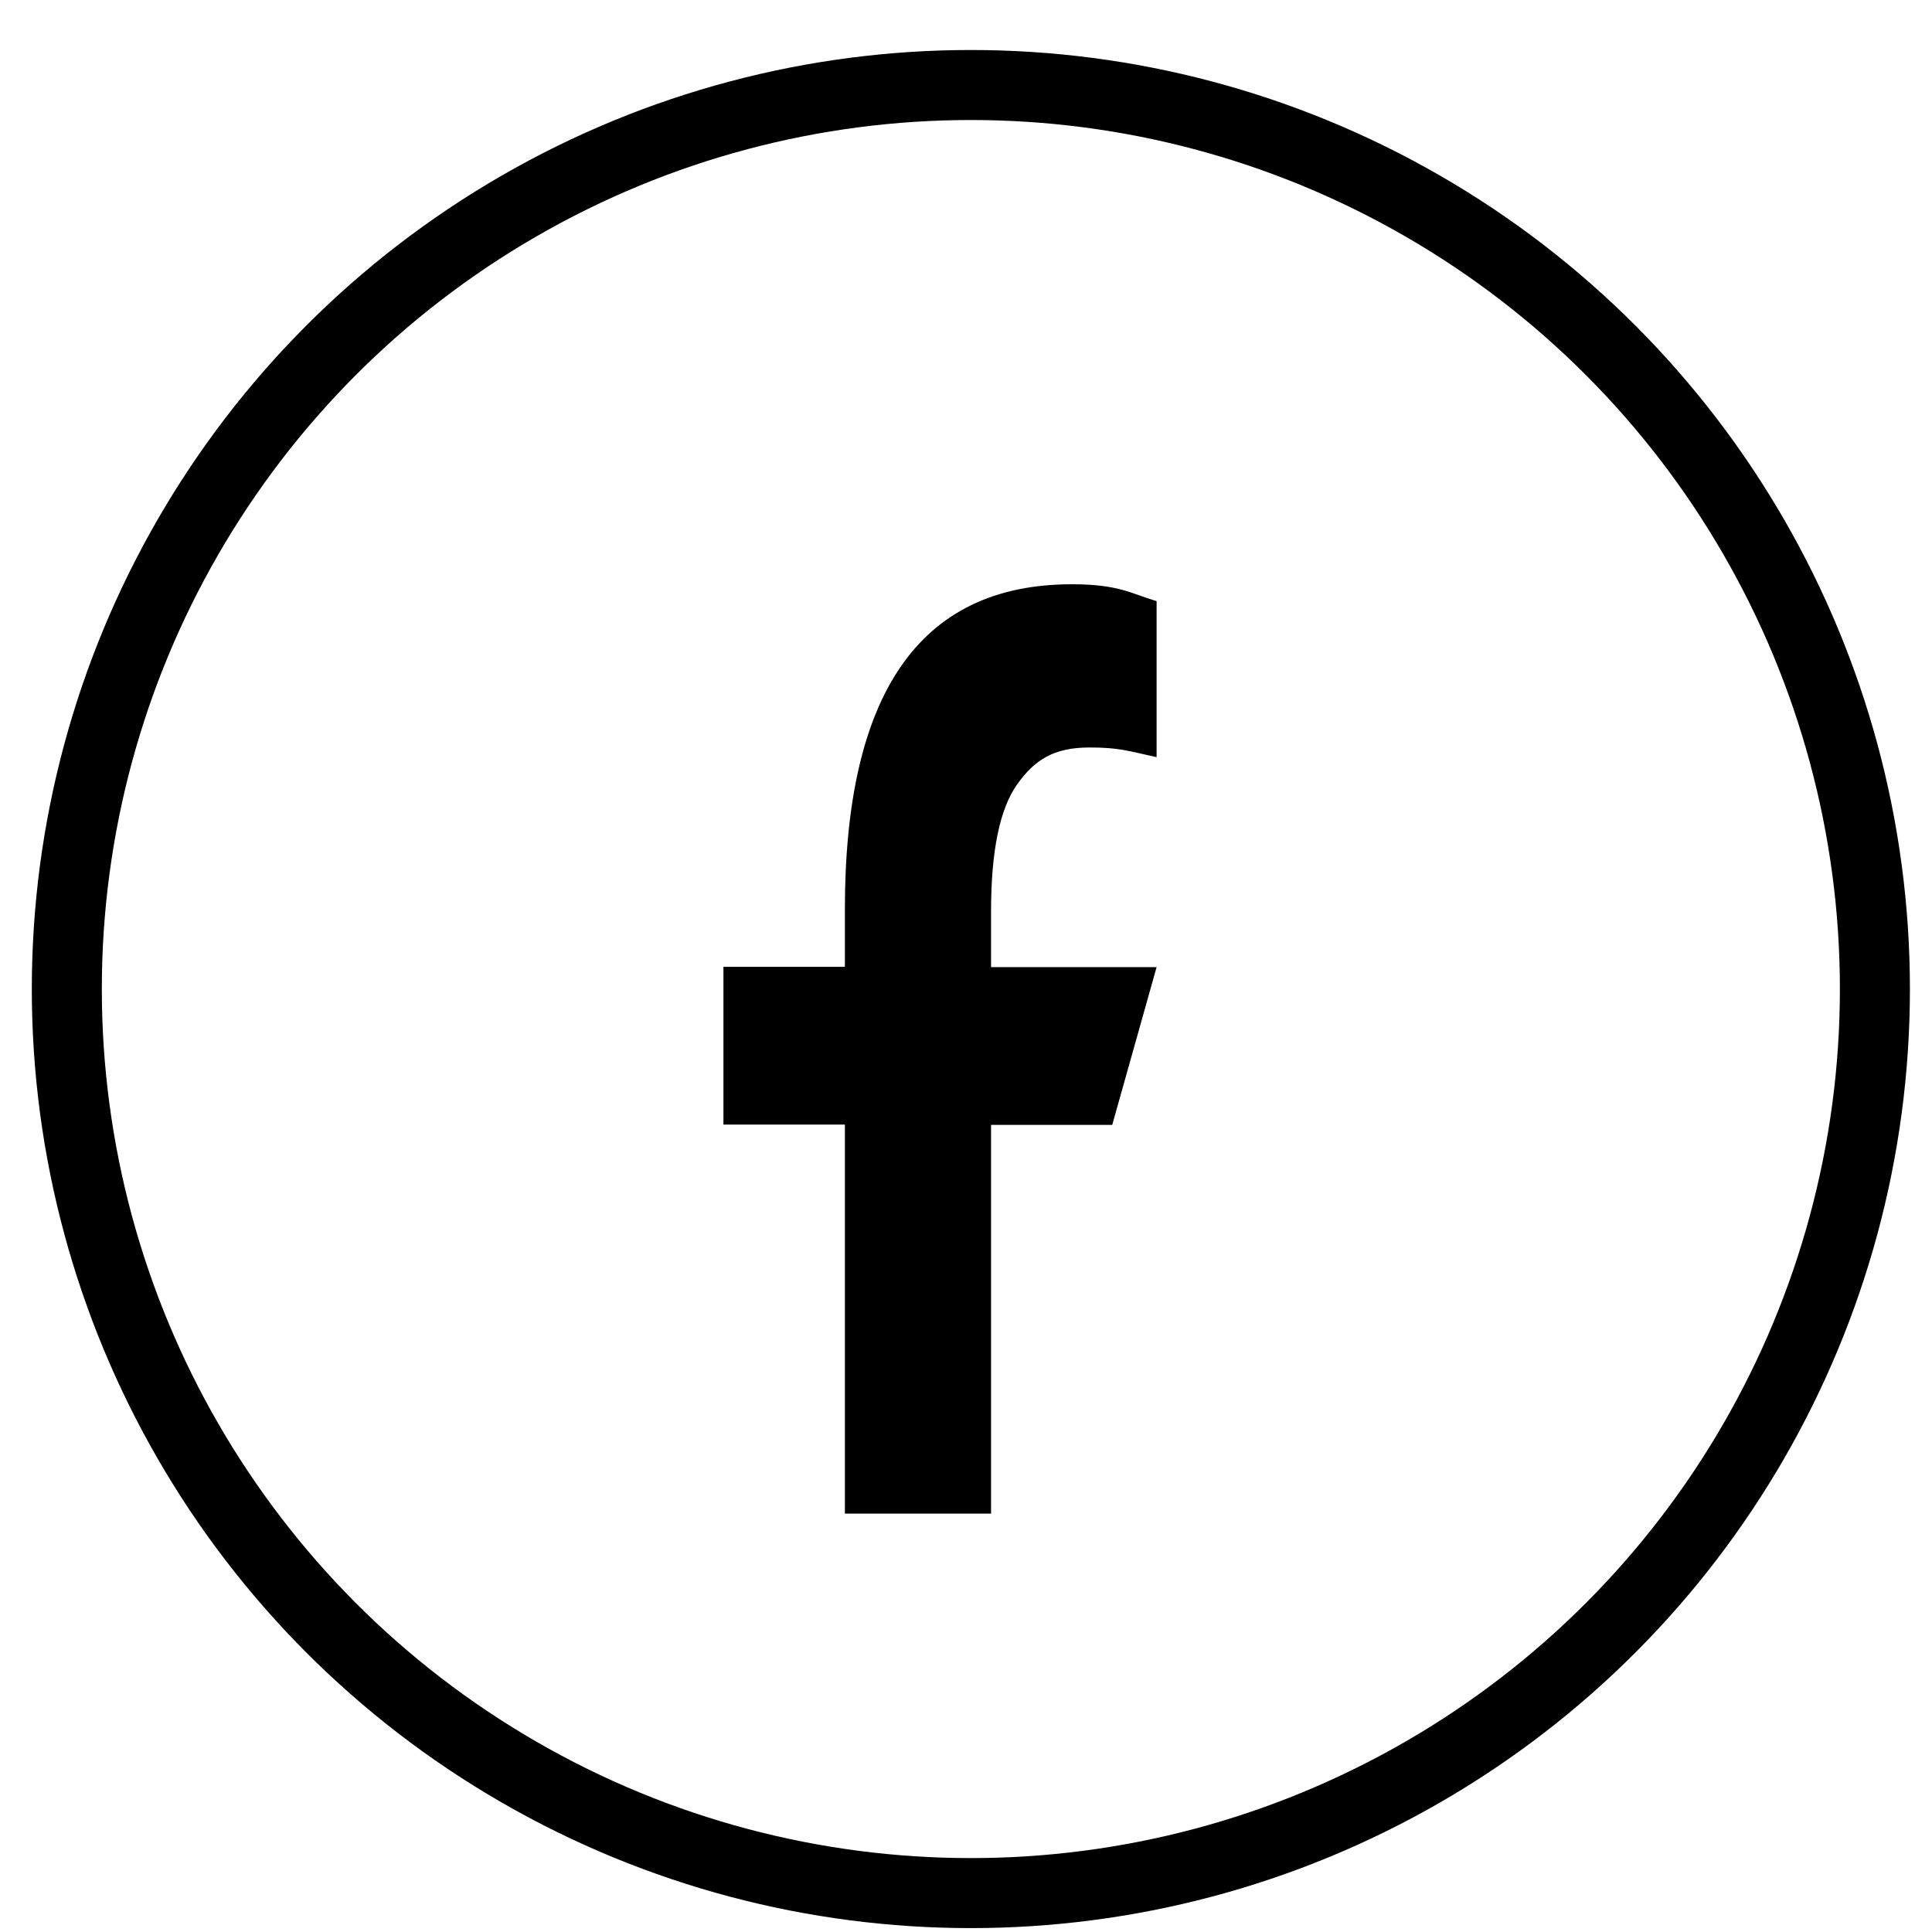
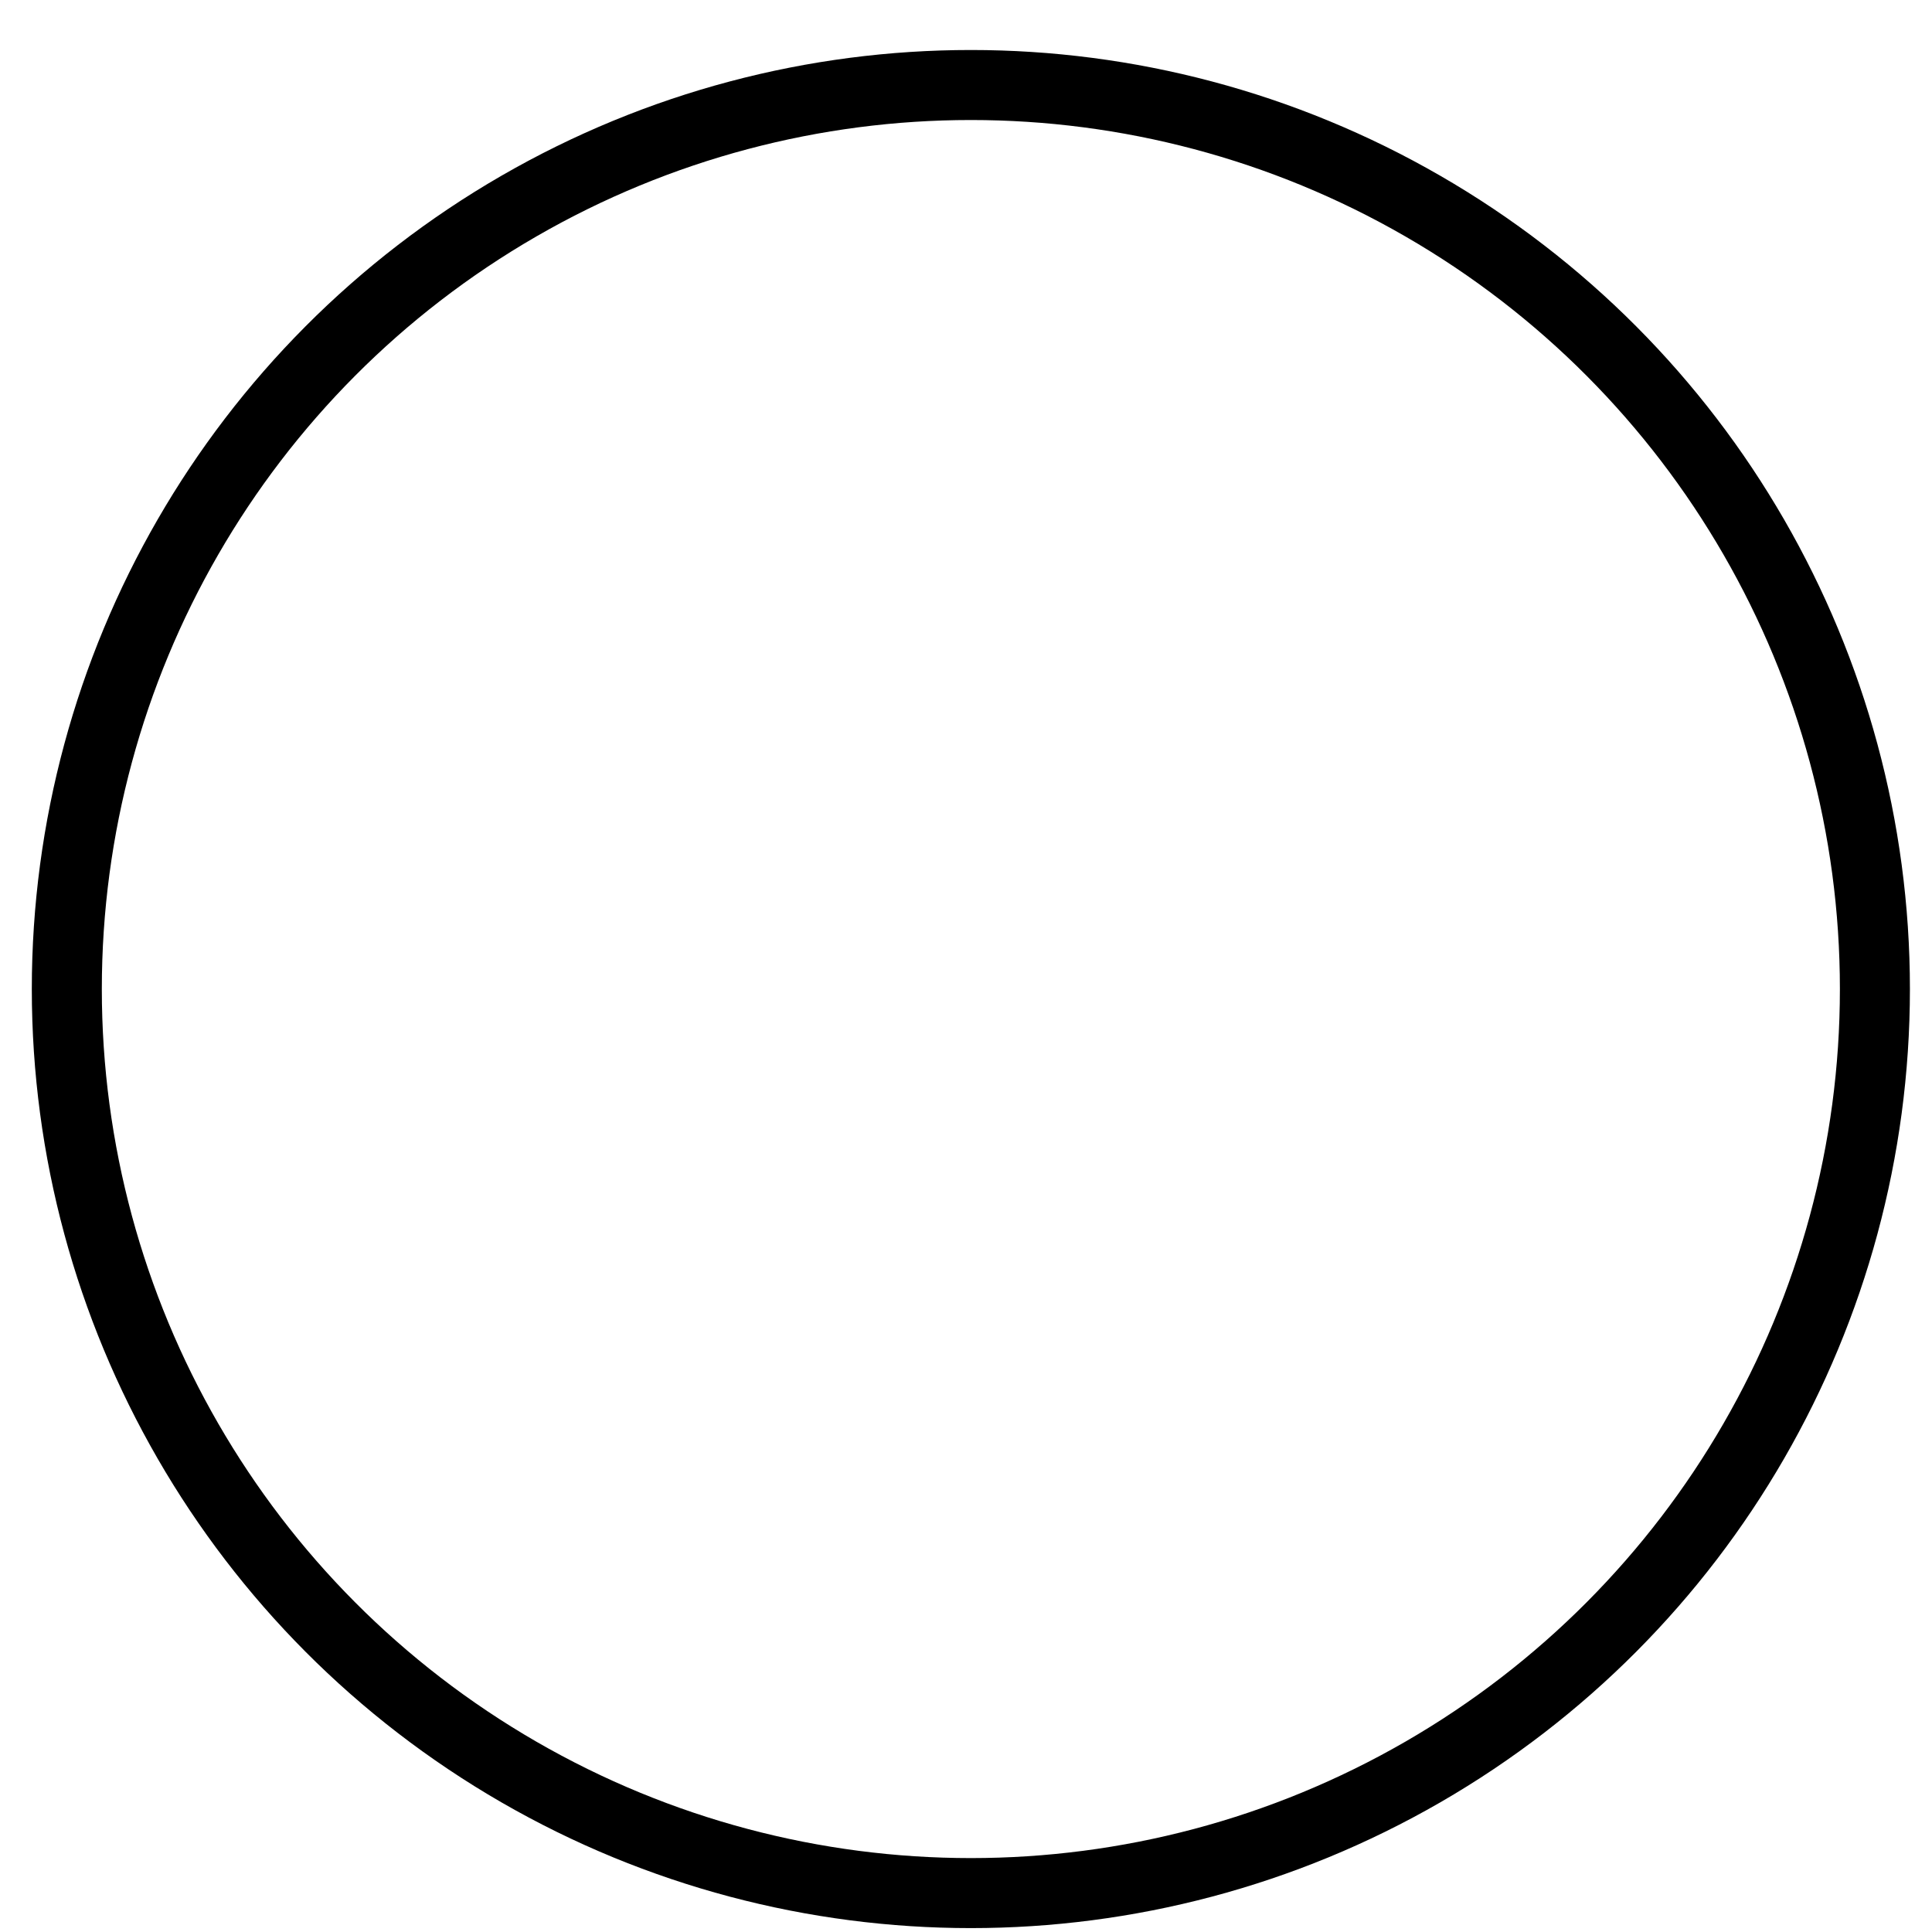
<svg xmlns="http://www.w3.org/2000/svg" width="29" height="29" viewBox="0 0 29 29" fill="none">
-   <path d="M14.876 16.88V22.72H12.682V16.88H10.859V14.512H12.682V13.65C12.682 10.452 13.775 8.77 16.087 8.77C16.796 8.77 16.973 8.909 17.361 9.023V11.365C16.927 11.272 16.805 11.22 16.353 11.22C15.817 11.22 15.53 11.406 15.269 11.772C15.007 12.139 14.876 12.773 14.876 13.681V14.517H17.361L16.695 16.885H14.876V16.88Z" fill="black" />
  <circle cx="14.573" cy="14.846" r="13.57" stroke="black" stroke-width="1.051" />
</svg>